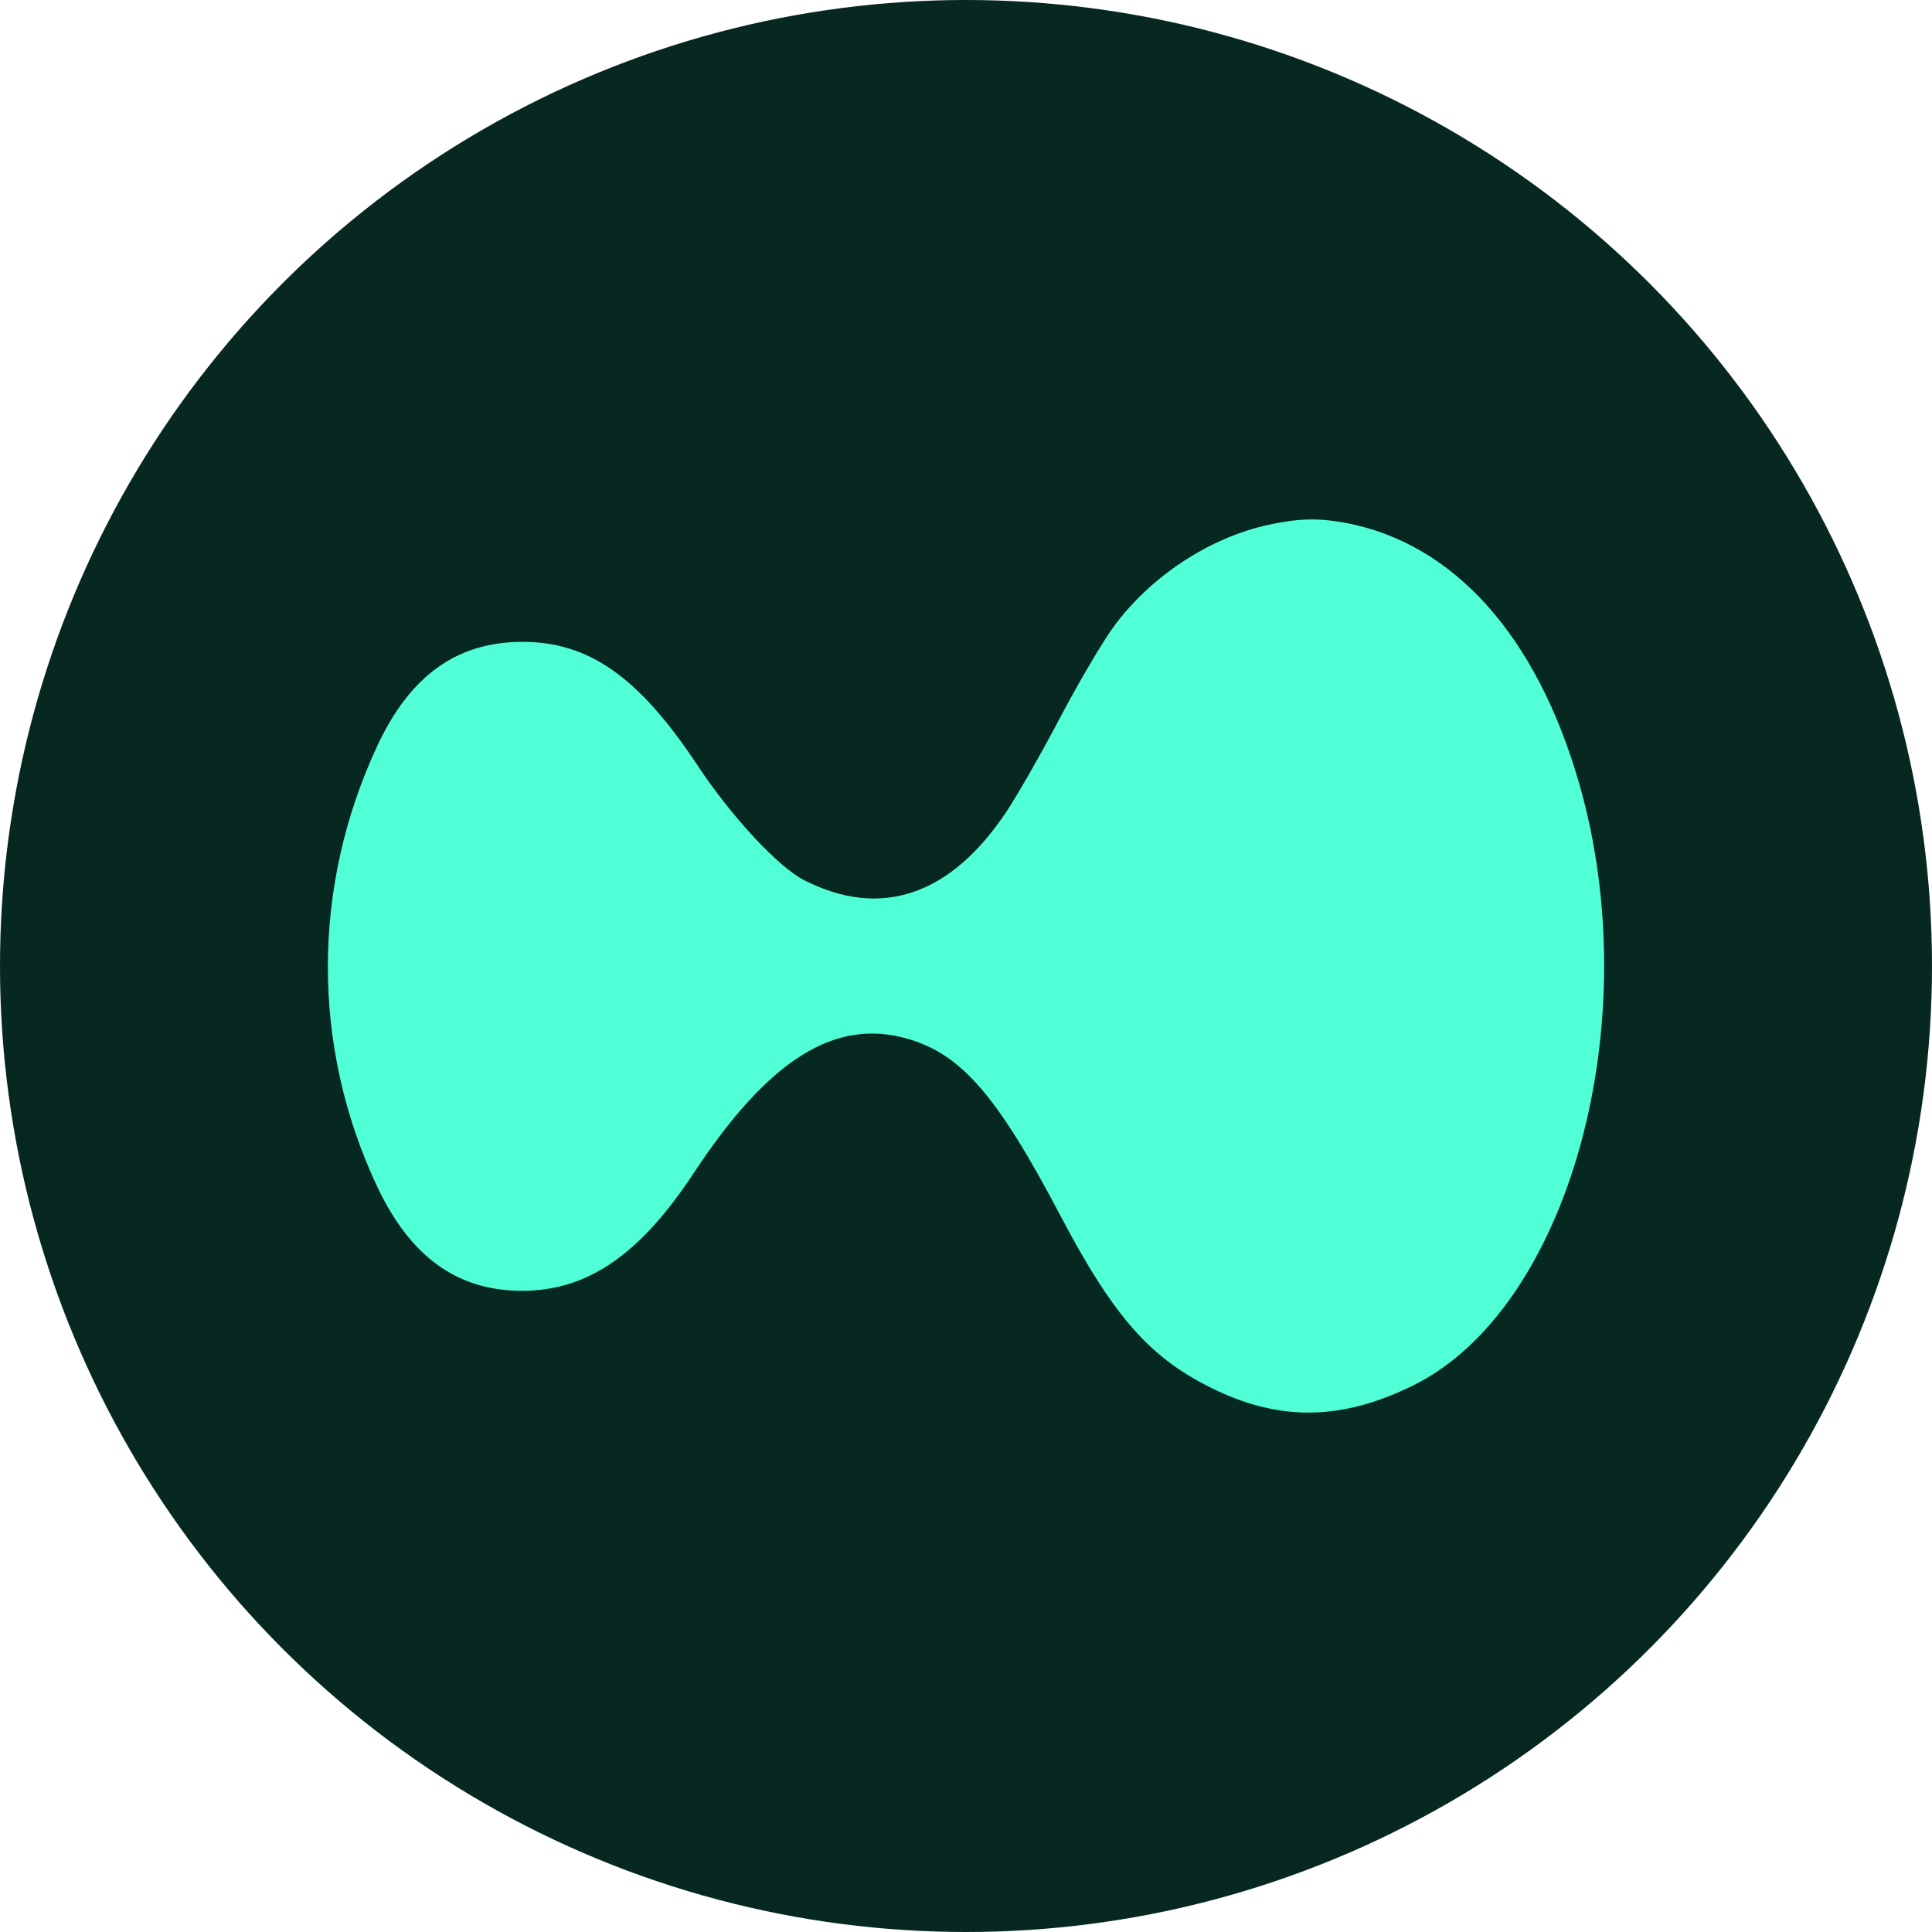
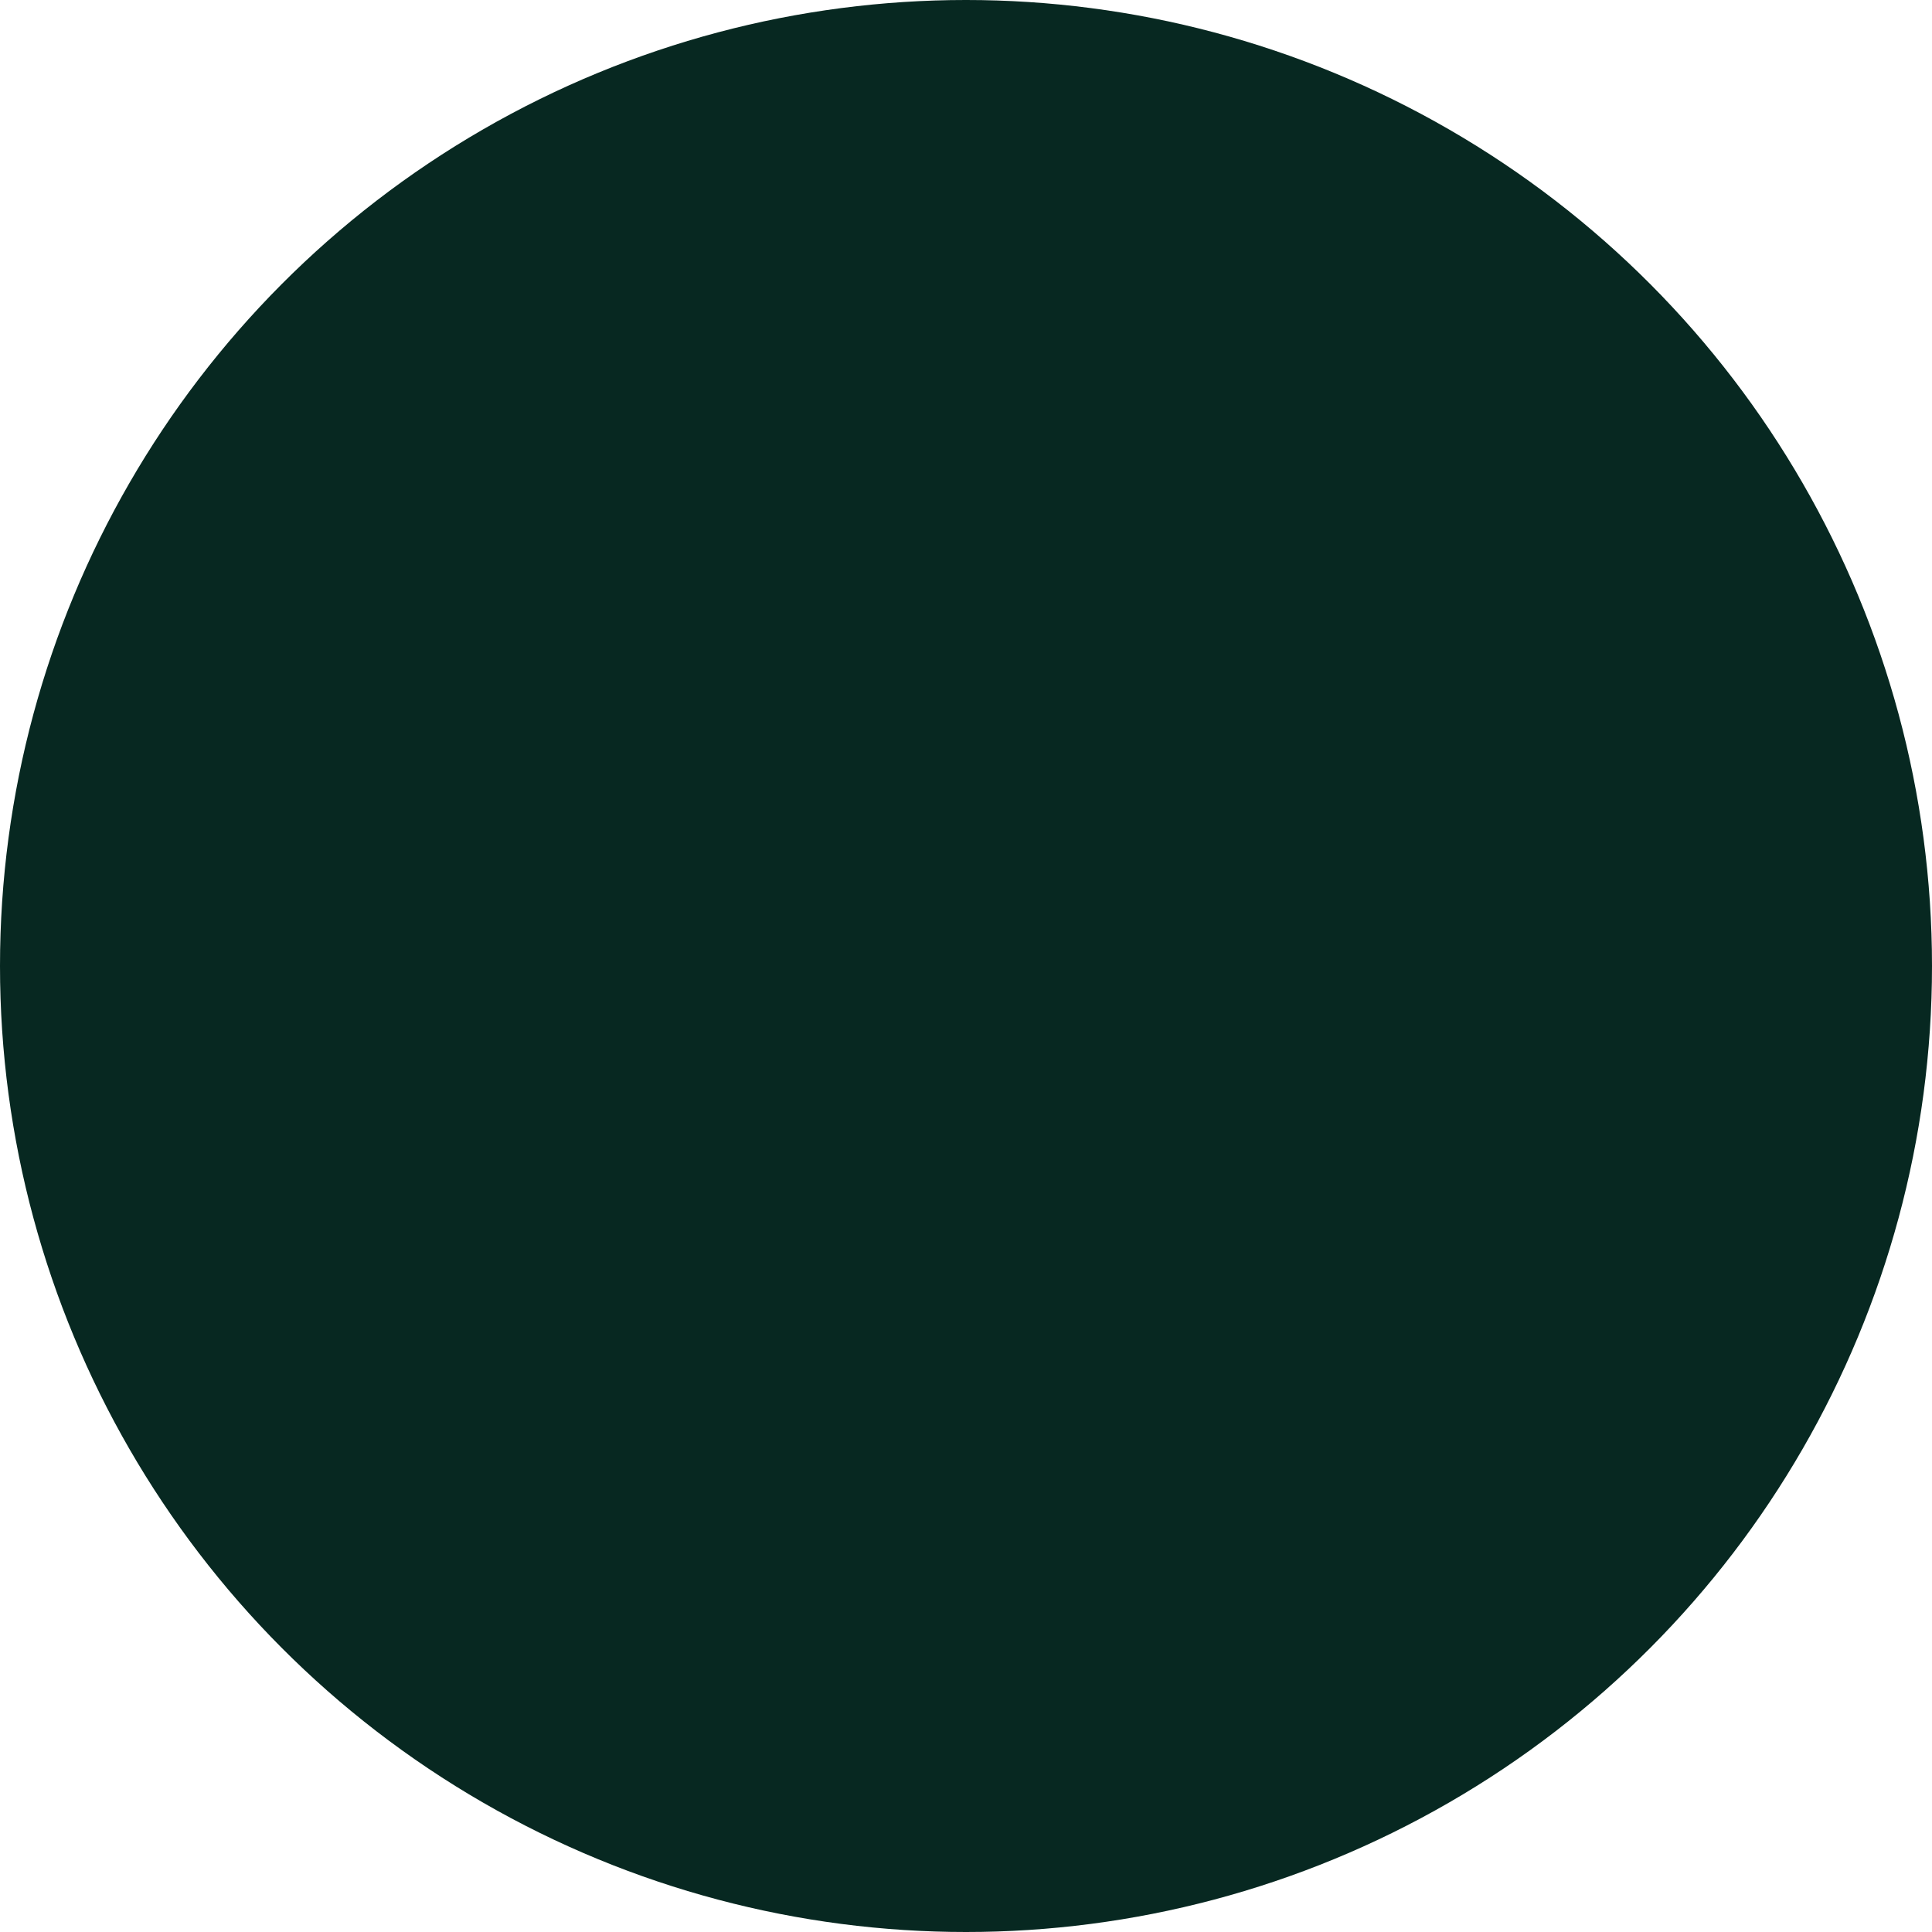
<svg xmlns="http://www.w3.org/2000/svg" width="32" height="32" viewBox="0 0 32 32" fill="none">
  <g clip-path="url(#clip0_2178_225)">
    <circle cx="16" cy="16" r="16" fill="#072821" />
-     <path fill-rule="evenodd" clip-rule="evenodd" d="M21.013 8.692C20.033 8.904 19.059 9.545 18.448 10.377C18.263 10.629 17.864 11.306 17.56 11.884C17.257 12.461 16.857 13.161 16.672 13.44C15.747 14.833 14.589 15.226 13.32 14.579C12.889 14.359 12.115 13.526 11.553 12.677C10.584 11.213 9.756 10.63 8.649 10.631C7.572 10.633 6.797 11.186 6.255 12.341C5.161 14.676 5.155 17.323 6.24 19.638C6.791 20.816 7.572 21.38 8.649 21.38C9.729 21.38 10.599 20.783 11.49 19.43C12.731 17.546 13.832 16.856 15.038 17.207C15.928 17.466 16.52 18.151 17.56 20.128C18.458 21.835 19.067 22.518 20.148 23.029C21.234 23.543 22.243 23.519 23.399 22.951C25.984 21.681 27.295 16.941 26.157 12.979C25.452 10.527 24.074 8.992 22.278 8.659C21.833 8.577 21.504 8.585 21.013 8.692Z" fill="#50FFD6" />
  </g>
  <defs>
    <clipPath id="clip0_2178_225">
      <rect width="32" height="32" fill="white" />
    </clipPath>
  </defs>
</svg>